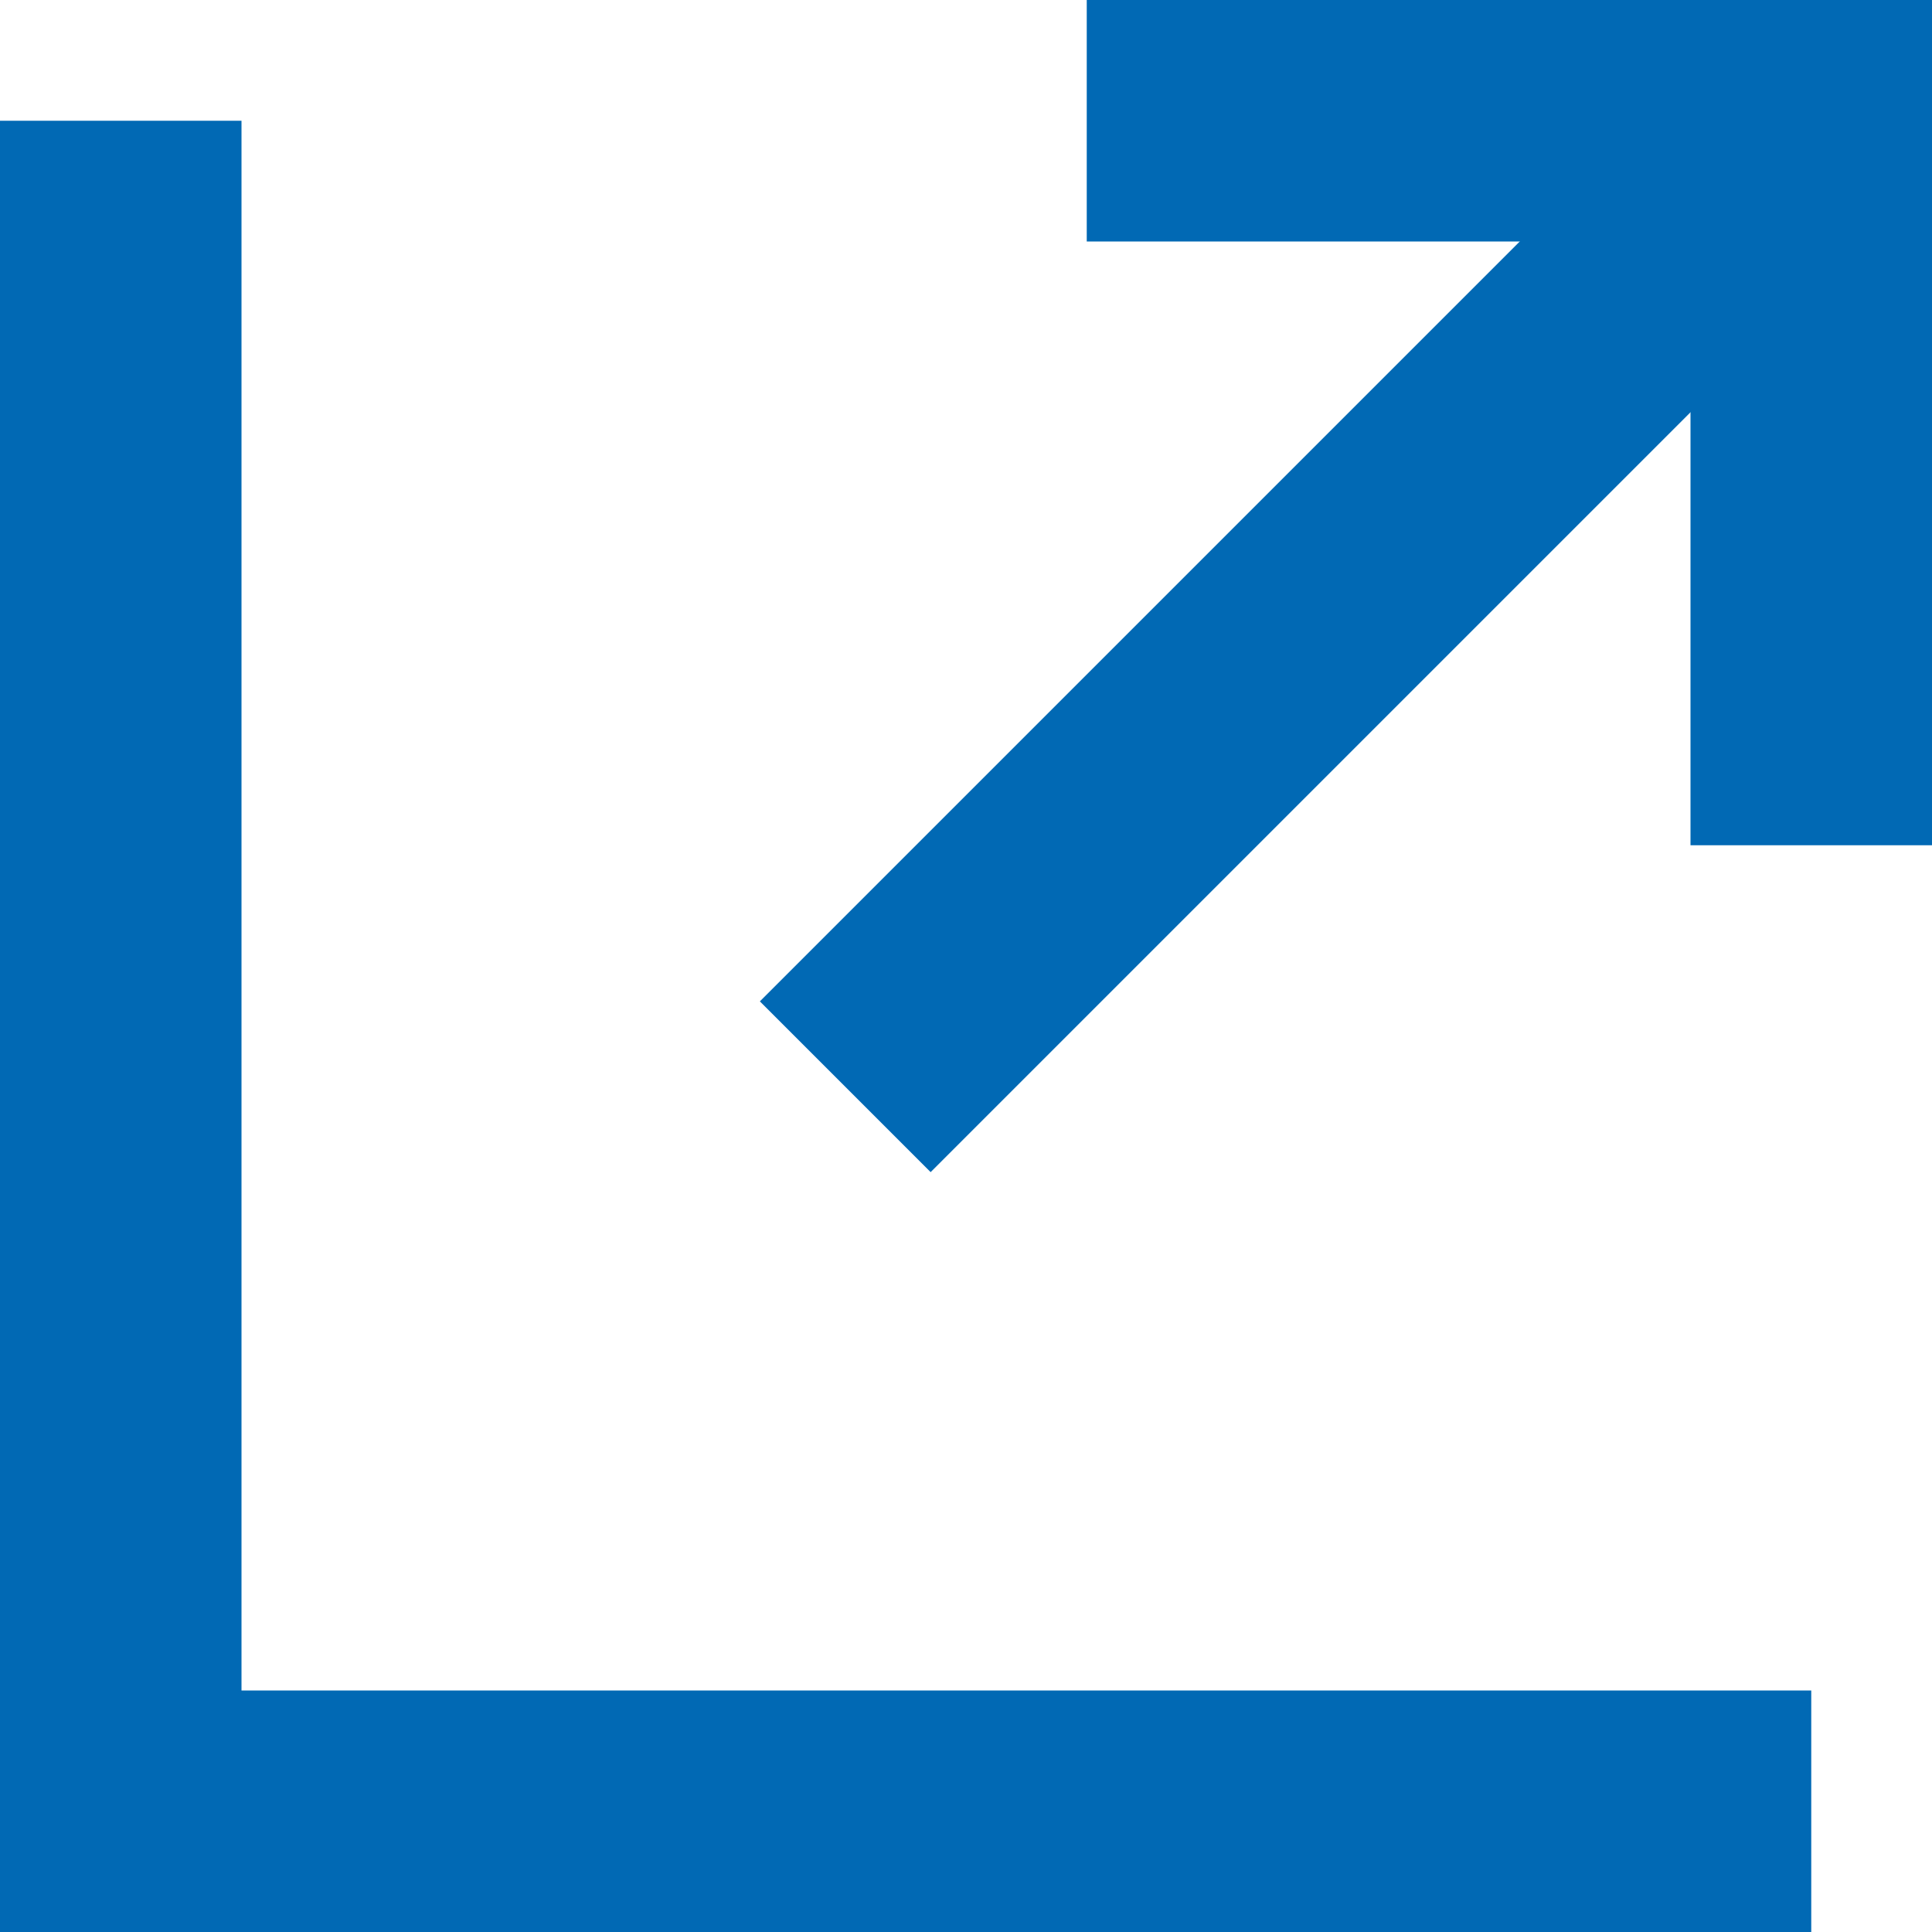
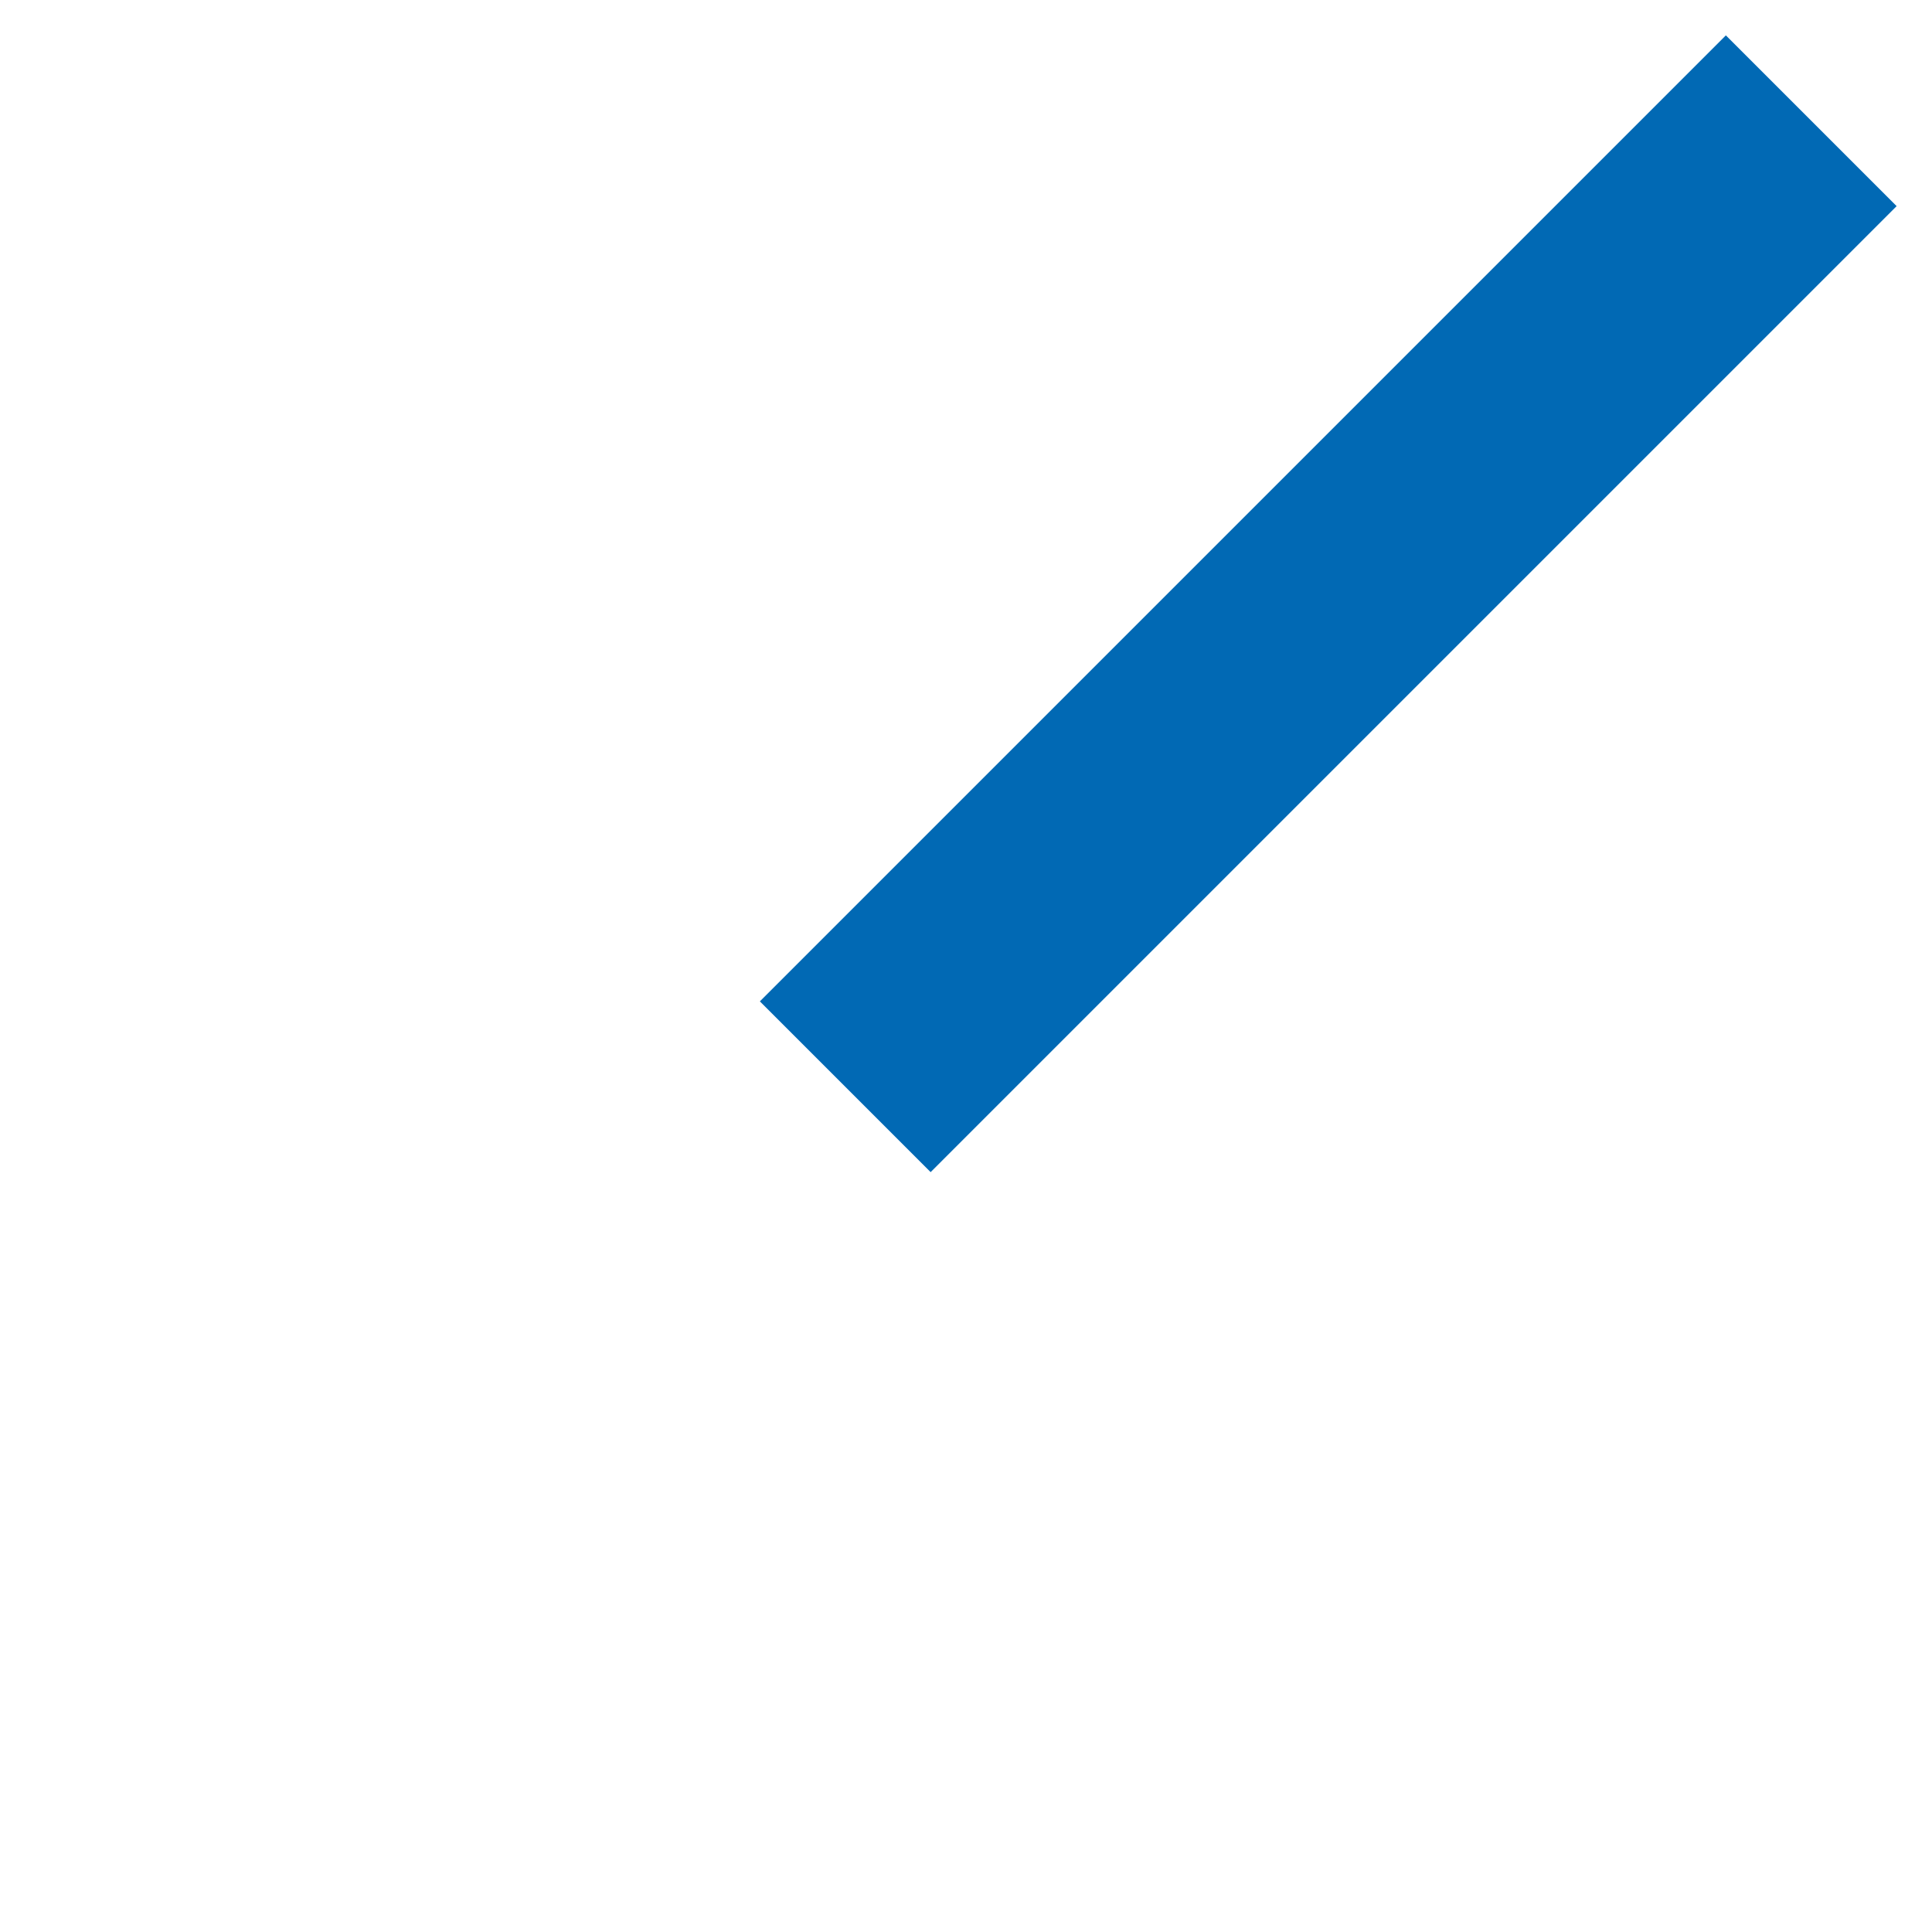
<svg xmlns="http://www.w3.org/2000/svg" width="16px" height="16px" viewBox="0 0 16 16" version="1.1">
  <title>Group Copy 5</title>
  <g id="Visual" stroke="none" stroke-width="1" fill="none" fill-rule="evenodd">
    <g id="Lesmateriaal@-1600" transform="translate(-700, -1678)" stroke="#0169B4" stroke-width="2">
      <g id="Group-Copy-5" transform="translate(701, 1679)">
-         <polyline id="Path-6" points="14 14 0 14 0 -5.67323966e-14" />
-         <polyline id="Path-6-Copy" transform="translate(11, 3) scale(-1, -1) translate(-11, -3) " points="14 6 8 6 8 1.7069679e-13" />
        <line x1="14" y1="0" x2="6" y2="8" id="Path-7" />
      </g>
    </g>
  </g>
</svg>